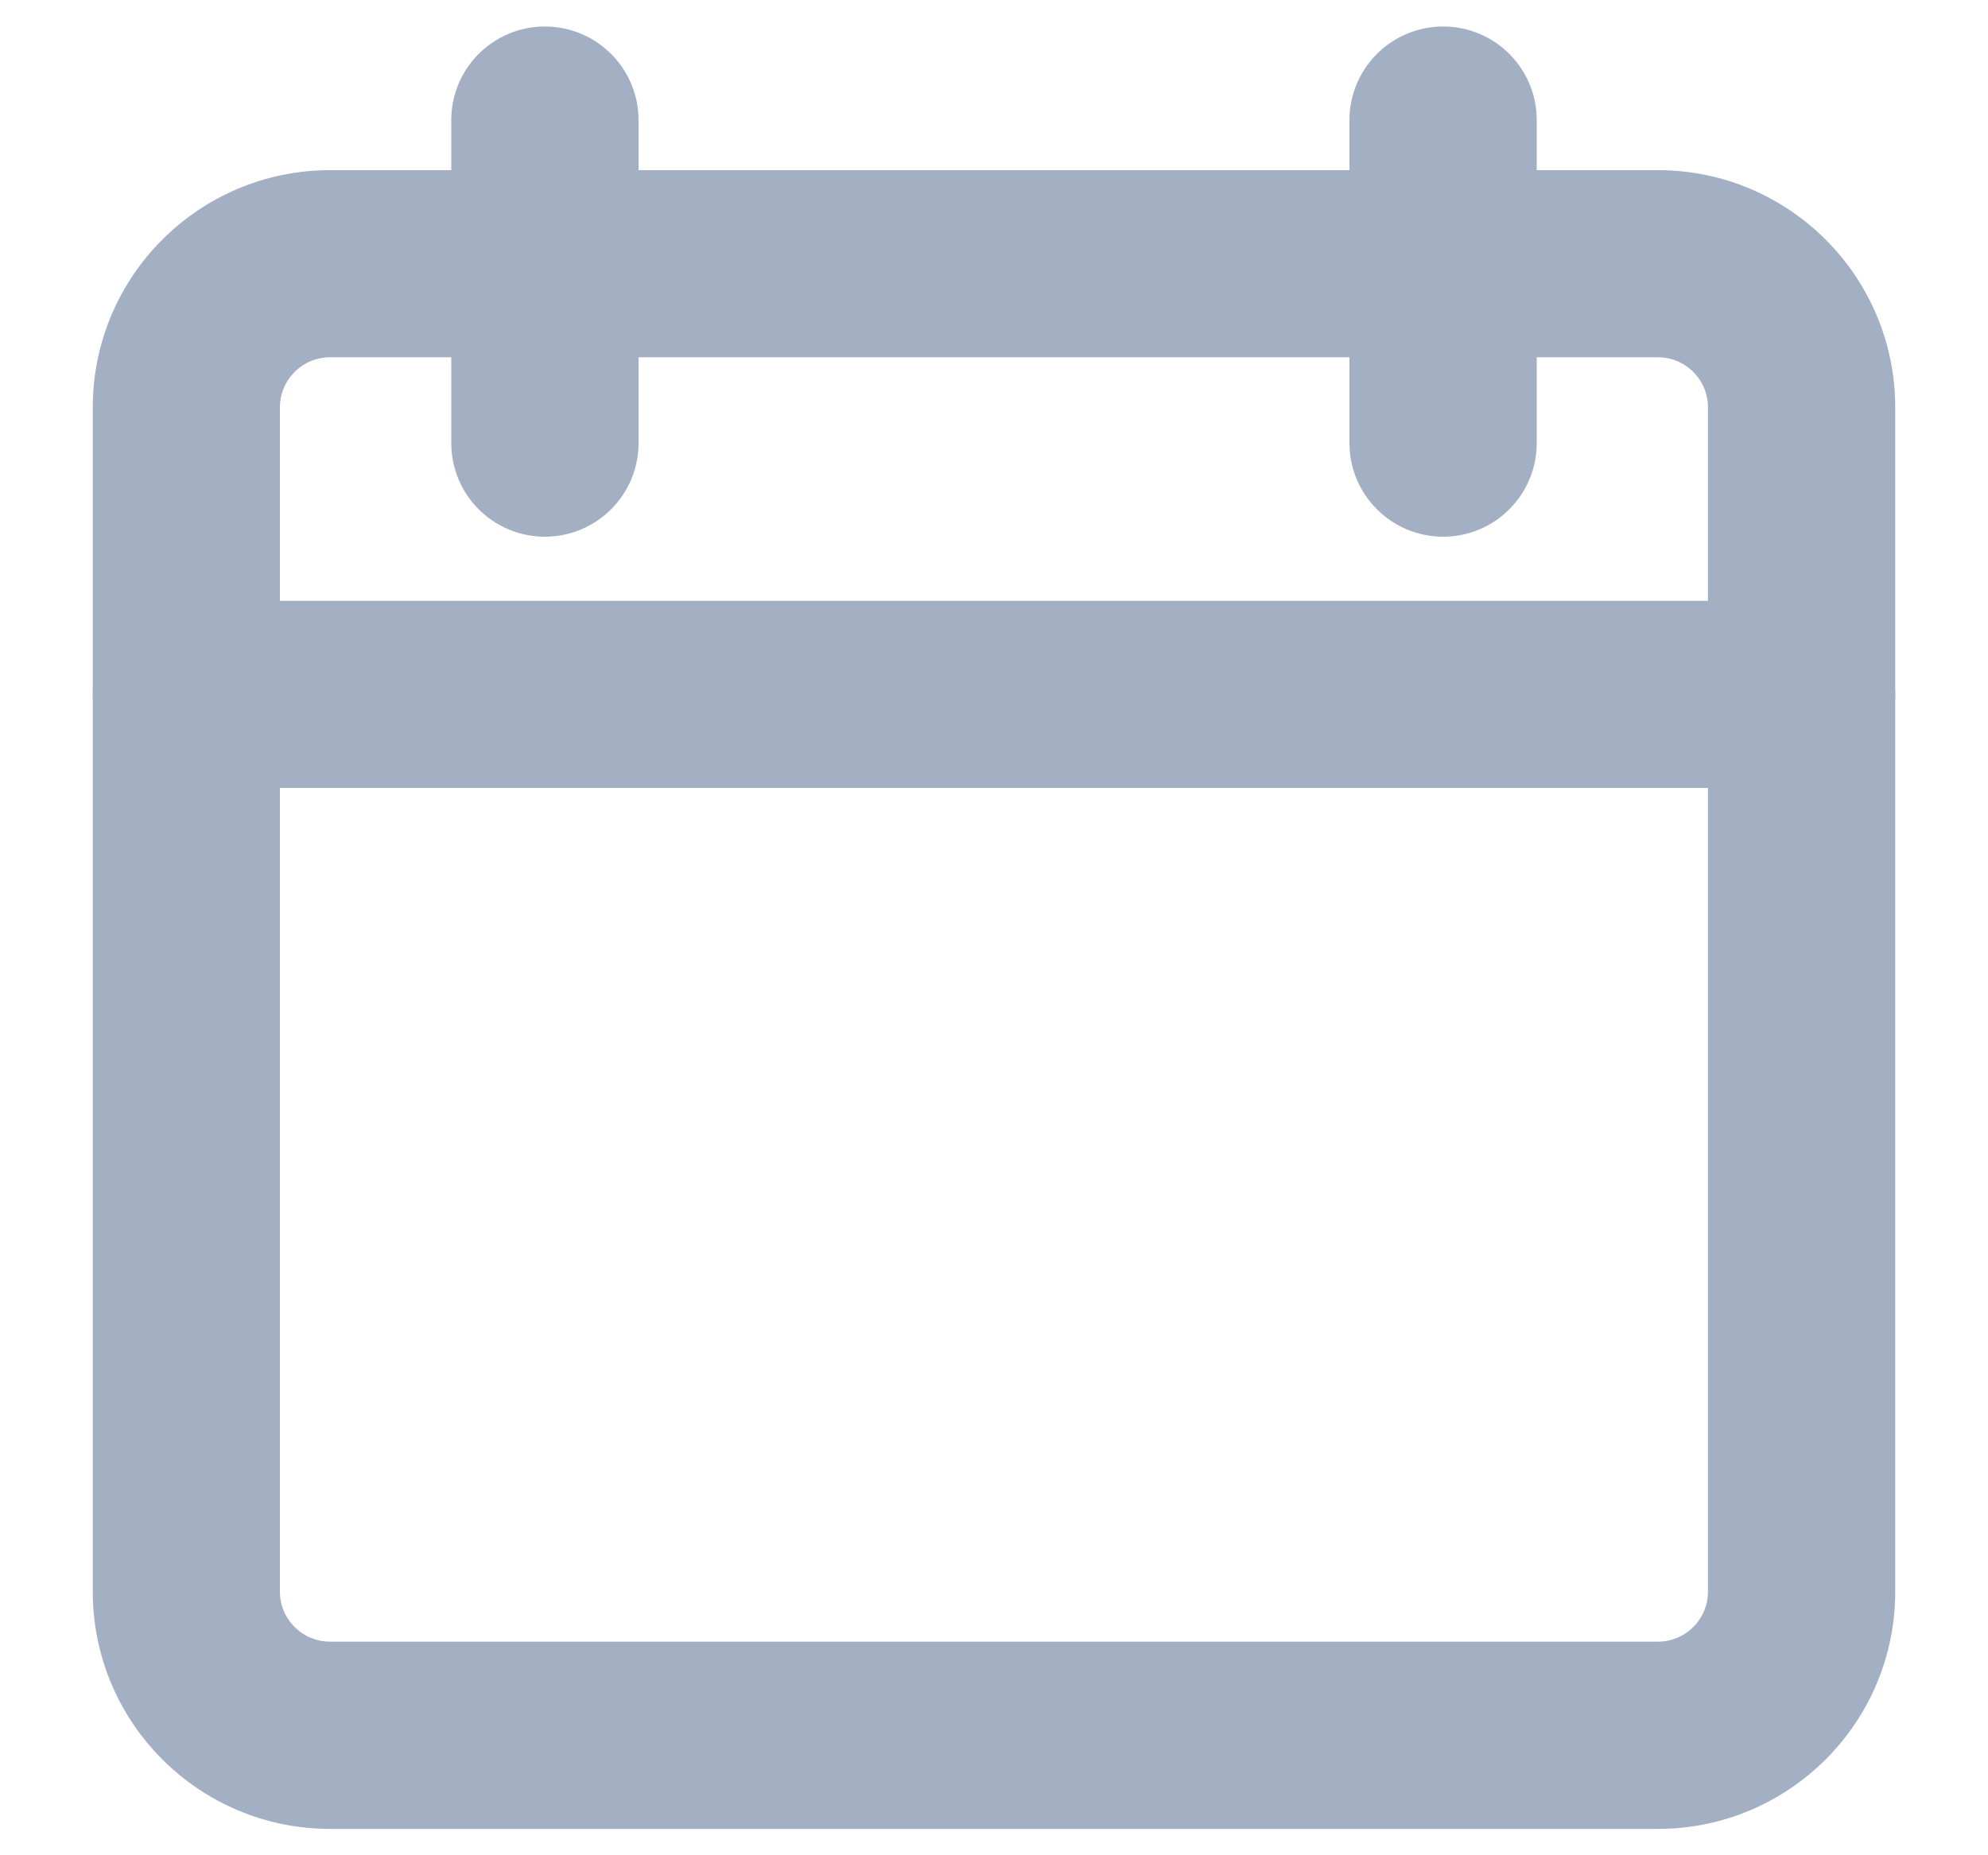
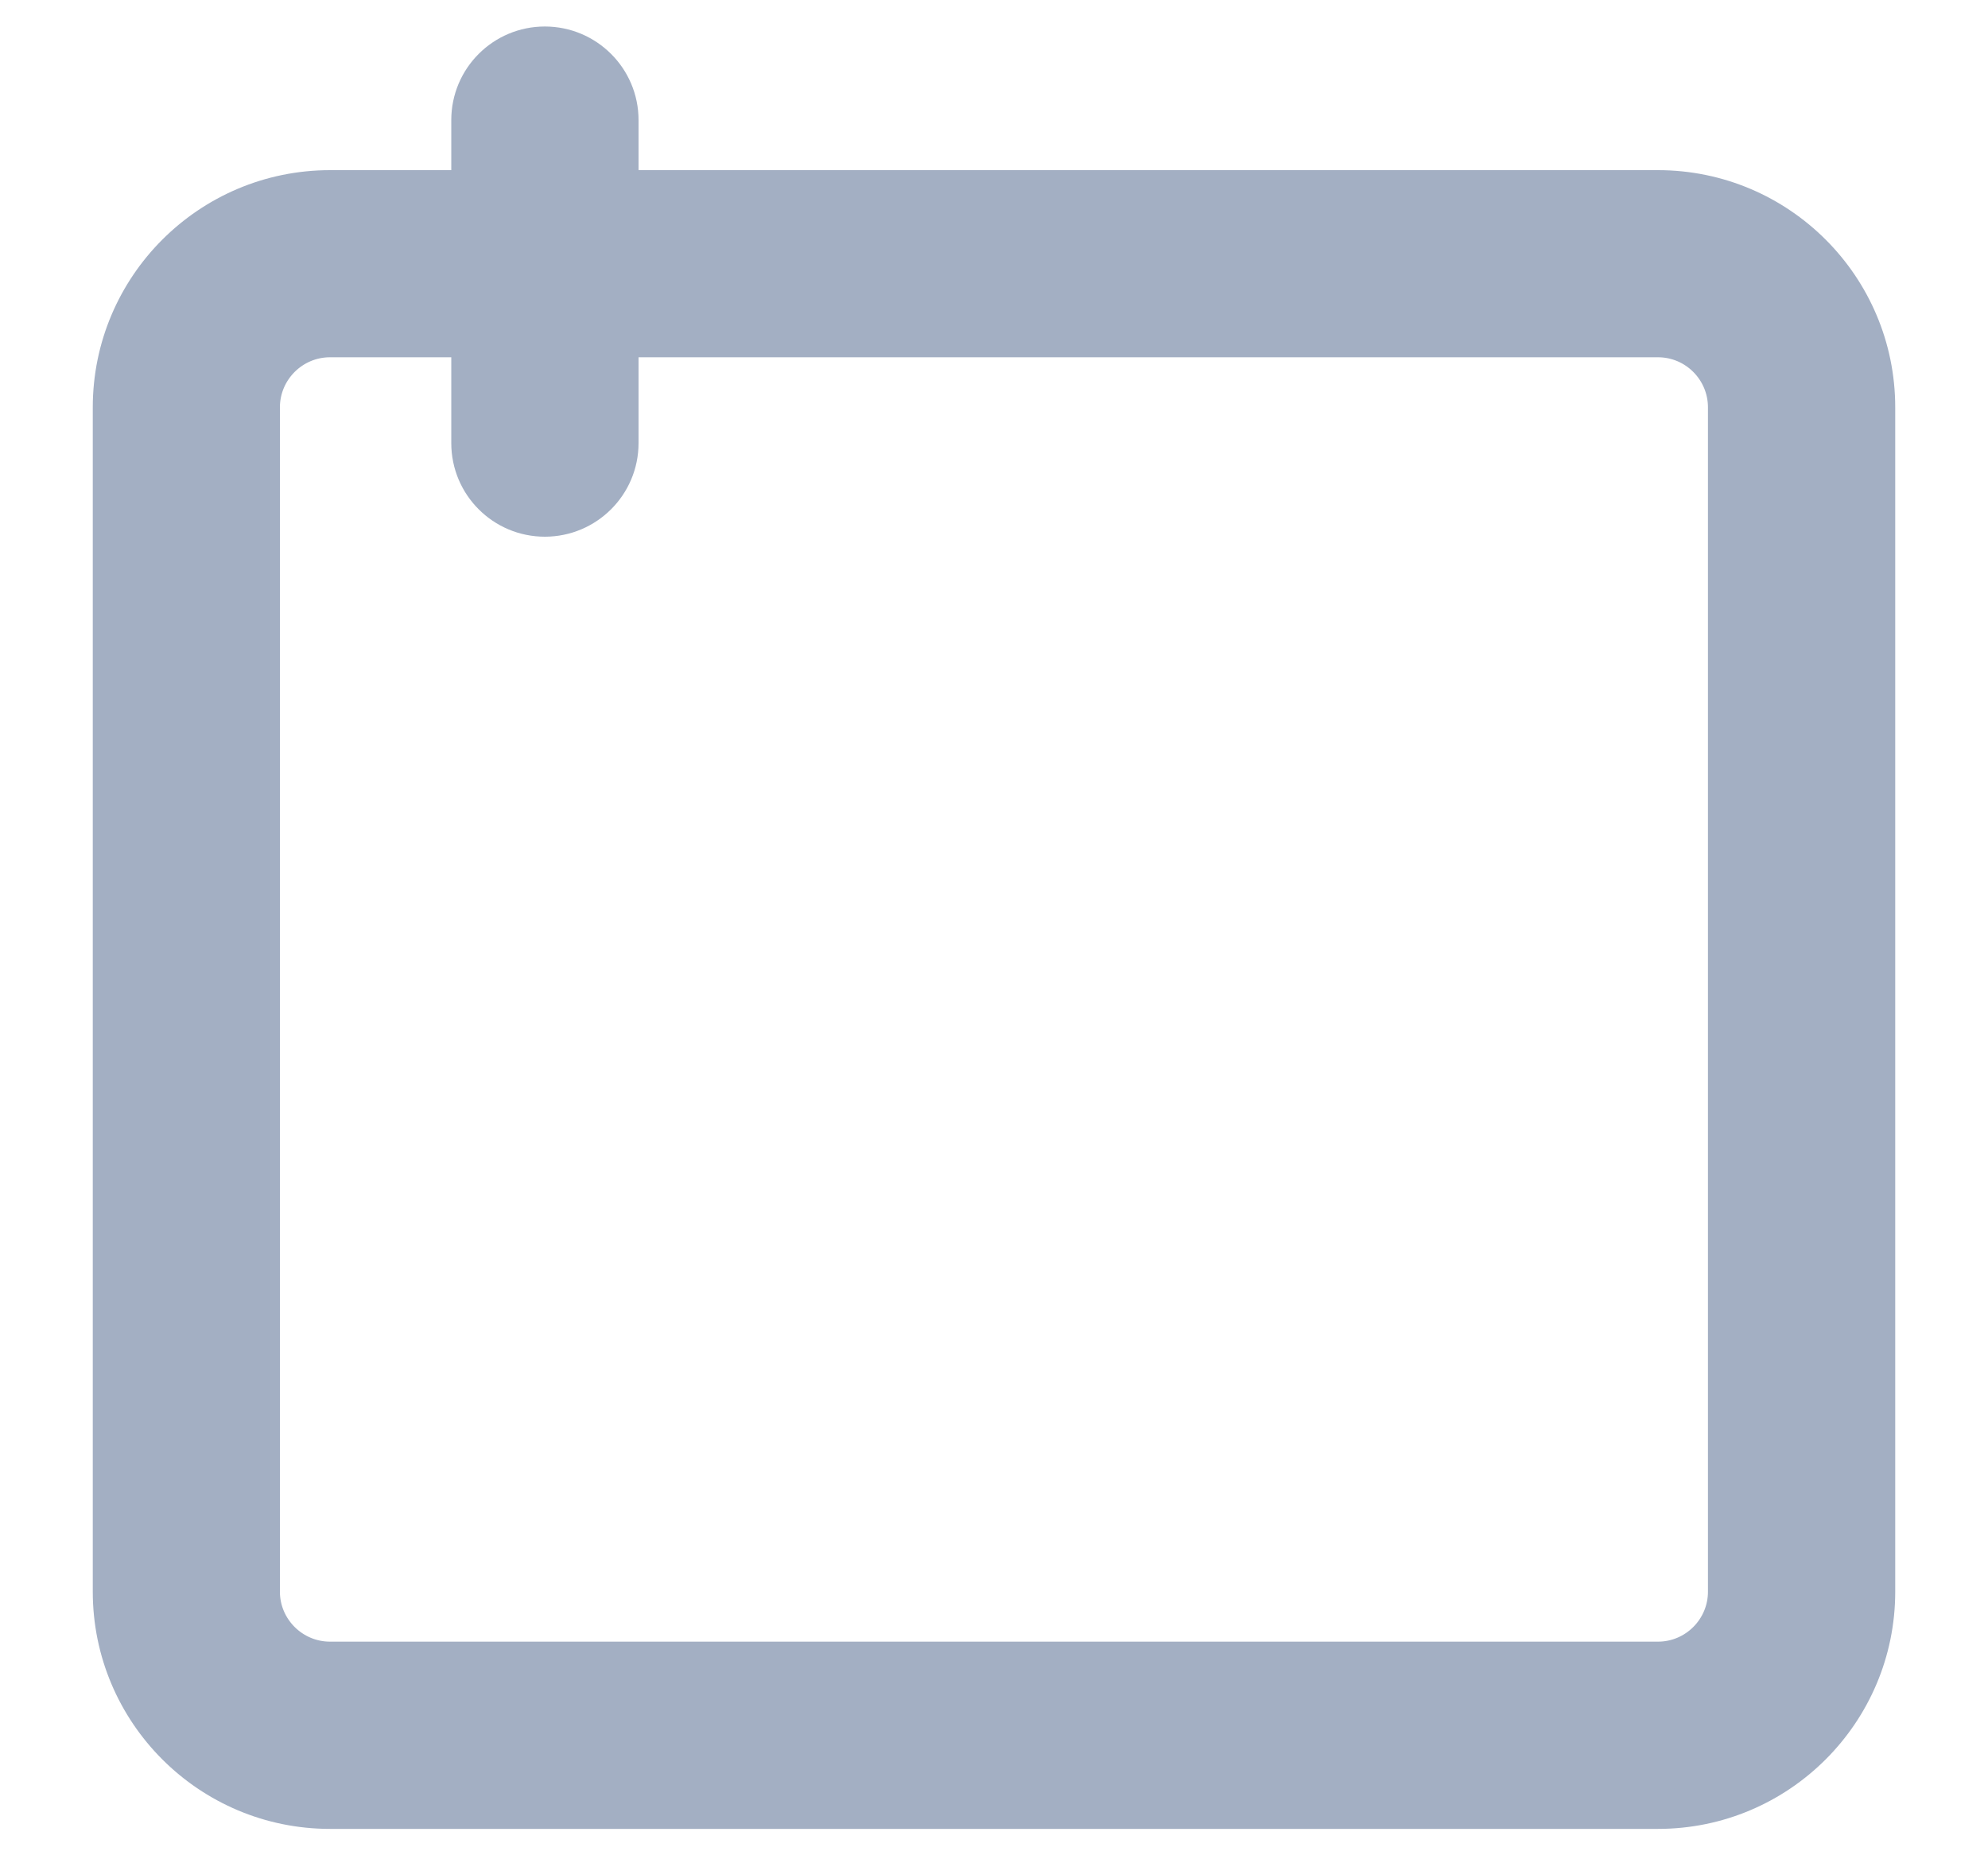
<svg xmlns="http://www.w3.org/2000/svg" width="15" height="14" viewBox="0 0 15 14" fill="none">
  <path d="M2.49 13.651H12.51C13.415 13.651 14.15 12.916 14.15 12.011V3.074C14.15 2.169 13.415 1.434 12.51 1.434H2.49C1.585 1.434 0.85 2.169 0.85 3.074V12.011C0.85 12.916 1.585 13.651 2.49 13.651ZM1.962 3.074C1.962 2.783 2.199 2.546 2.49 2.546H12.51C12.801 2.546 13.037 2.783 13.037 3.074V12.011C13.037 12.301 12.801 12.538 12.51 12.538H2.49C2.199 12.538 1.962 12.301 1.962 12.011V3.074Z" fill="#A3AFC3" stroke="#A3AFC3" stroke-width="0.3" />
-   <path d="M1.406 5.796H13.594C13.901 5.796 14.15 5.547 14.15 5.24C14.15 4.933 13.901 4.684 13.594 4.684H1.406C1.099 4.684 0.85 4.933 0.85 5.24C0.85 5.547 1.099 5.796 1.406 5.796Z" fill="#A3AFC3" stroke="#A3AFC3" stroke-width="0.3" />
  <path d="M3.555 3.344C3.555 3.651 3.804 3.9 4.111 3.9C4.418 3.9 4.668 3.651 4.668 3.344V0.906C4.668 0.599 4.418 0.35 4.111 0.35C3.804 0.35 3.555 0.599 3.555 0.906V3.344Z" fill="#A3AFC3" stroke="#A3AFC3" stroke-width="0.3" />
-   <path d="M10.332 3.344C10.332 3.651 10.582 3.9 10.889 3.9C11.196 3.9 11.445 3.651 11.445 3.344V0.906C11.445 0.599 11.196 0.35 10.889 0.35C10.582 0.35 10.332 0.599 10.332 0.906V3.344Z" fill="#A3AFC3" stroke="#A3AFC3" stroke-width="0.3" />
</svg>